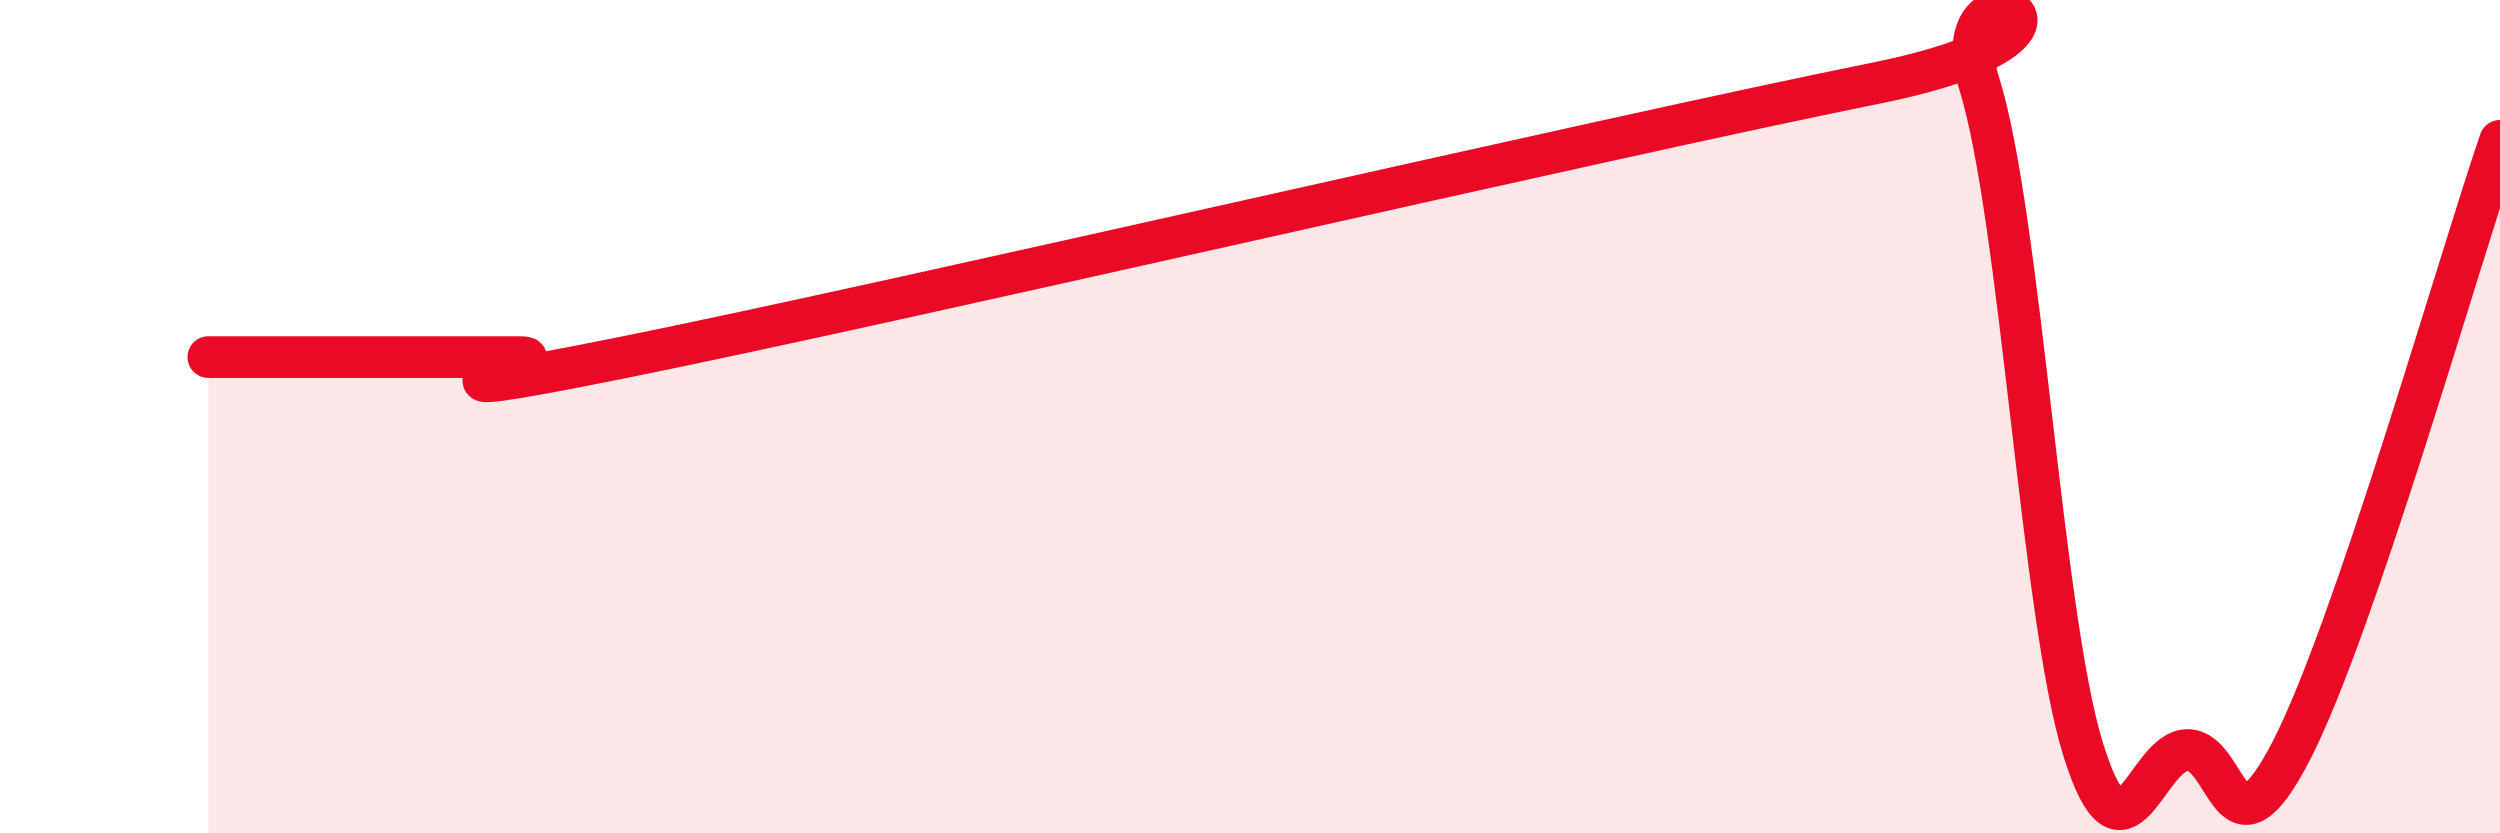
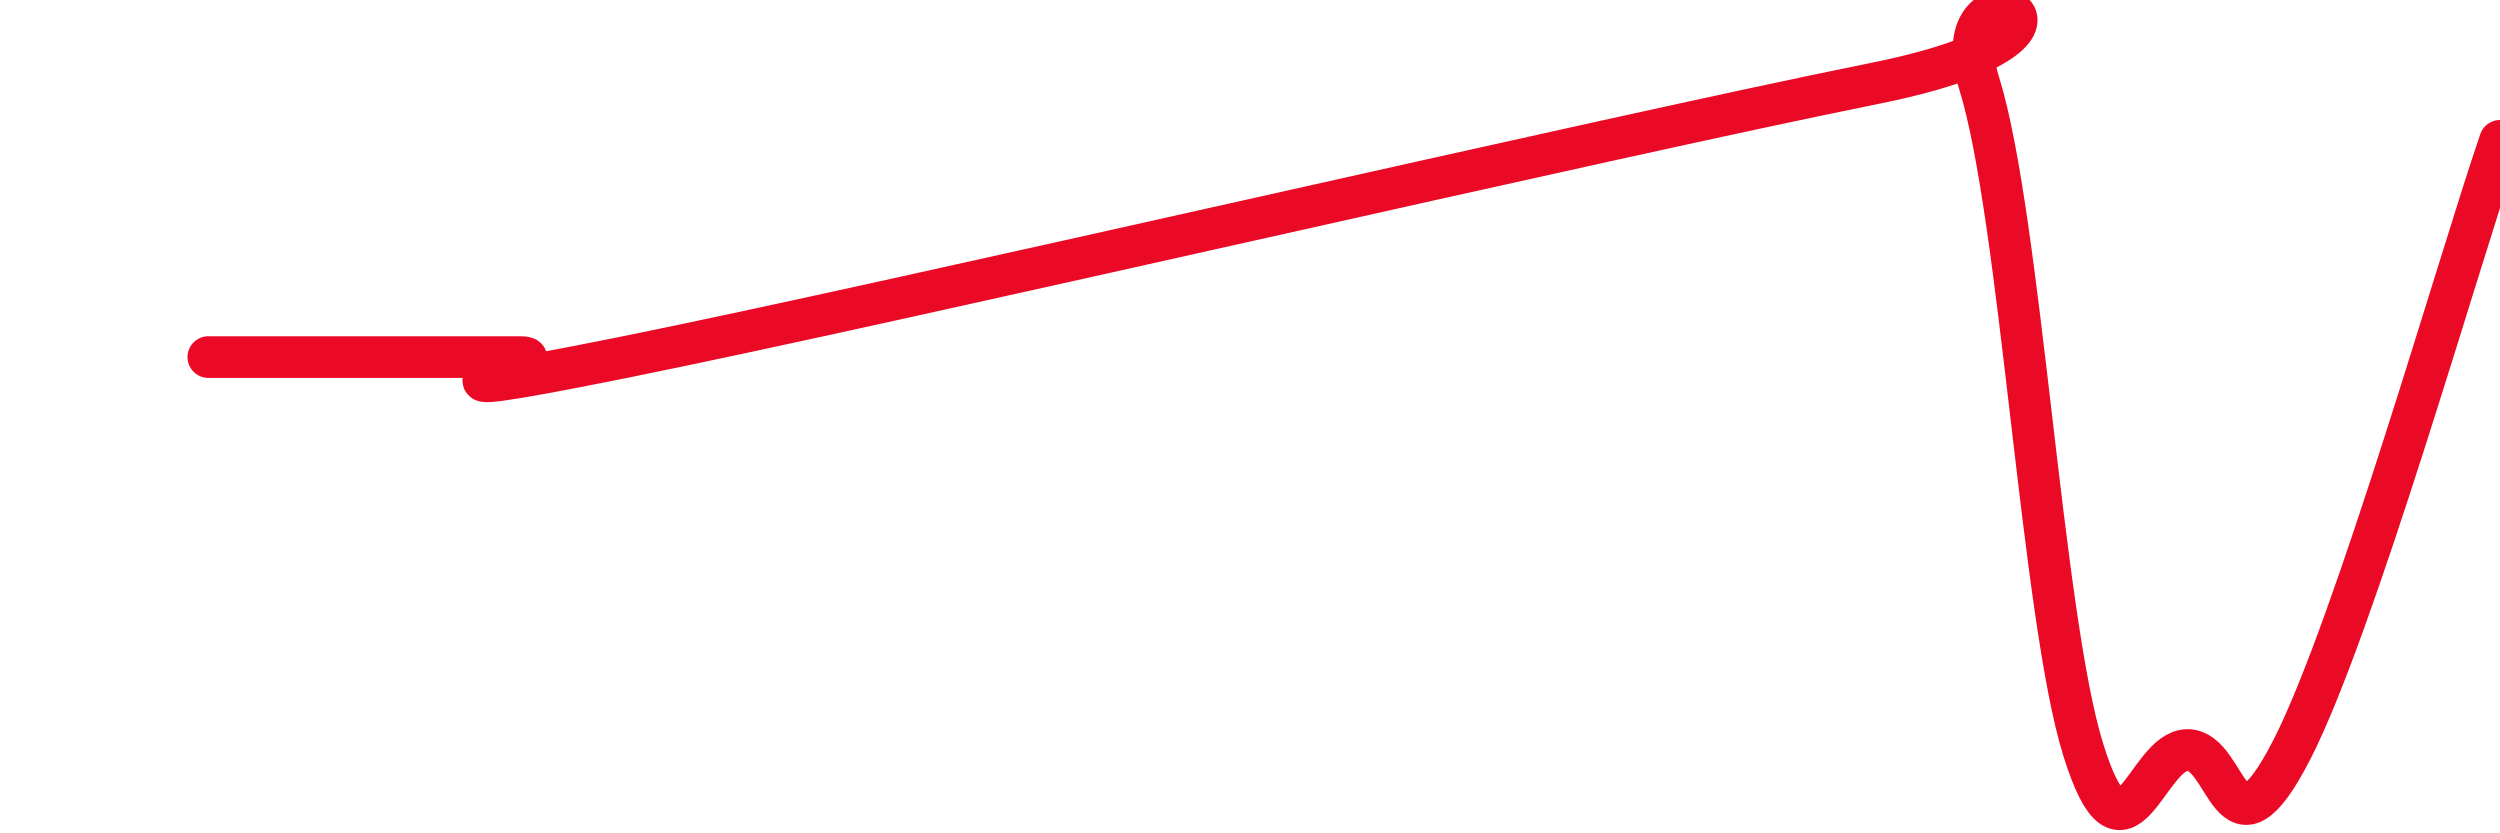
<svg xmlns="http://www.w3.org/2000/svg" width="60" height="20" viewBox="0 0 60 20">
-   <path d="M 5,8.57 C 5.5,8.57 6.5,8.57 7.5,8.57 C 8.5,8.57 9,8.57 10,8.57 C 11,8.57 11.5,8.57 12.5,8.57 C 13.5,8.57 8.5,9.88 15,8.57 C 21.5,7.26 38.5,3.31 45,2 C 51.5,0.69 46.5,-1.2 47.5,2 C 48.5,5.2 49,14.8 50,18 C 51,21.2 51.5,18 52.5,18 C 53.5,18 53.5,20.92 55,18 C 56.5,15.08 59,6.3 60,3.38L60 20L5 20Z" fill="#EB0A25" opacity="0.1" stroke-linecap="round" stroke-linejoin="round" />
  <path d="M 5,8.57 C 5.5,8.57 6.5,8.57 7.5,8.57 C 8.5,8.57 9,8.57 10,8.57 C 11,8.57 11.5,8.57 12.5,8.57 C 13.5,8.57 8.5,9.88 15,8.57 C 21.5,7.26 38.5,3.31 45,2 C 51.5,0.69 46.5,-1.2 47.5,2 C 48.5,5.2 49,14.8 50,18 C 51,21.2 51.5,18 52.5,18 C 53.5,18 53.5,20.92 55,18 C 56.5,15.08 59,6.3 60,3.38" stroke="#EB0A25" stroke-width="1" fill="none" stroke-linecap="round" stroke-linejoin="round" />
</svg>